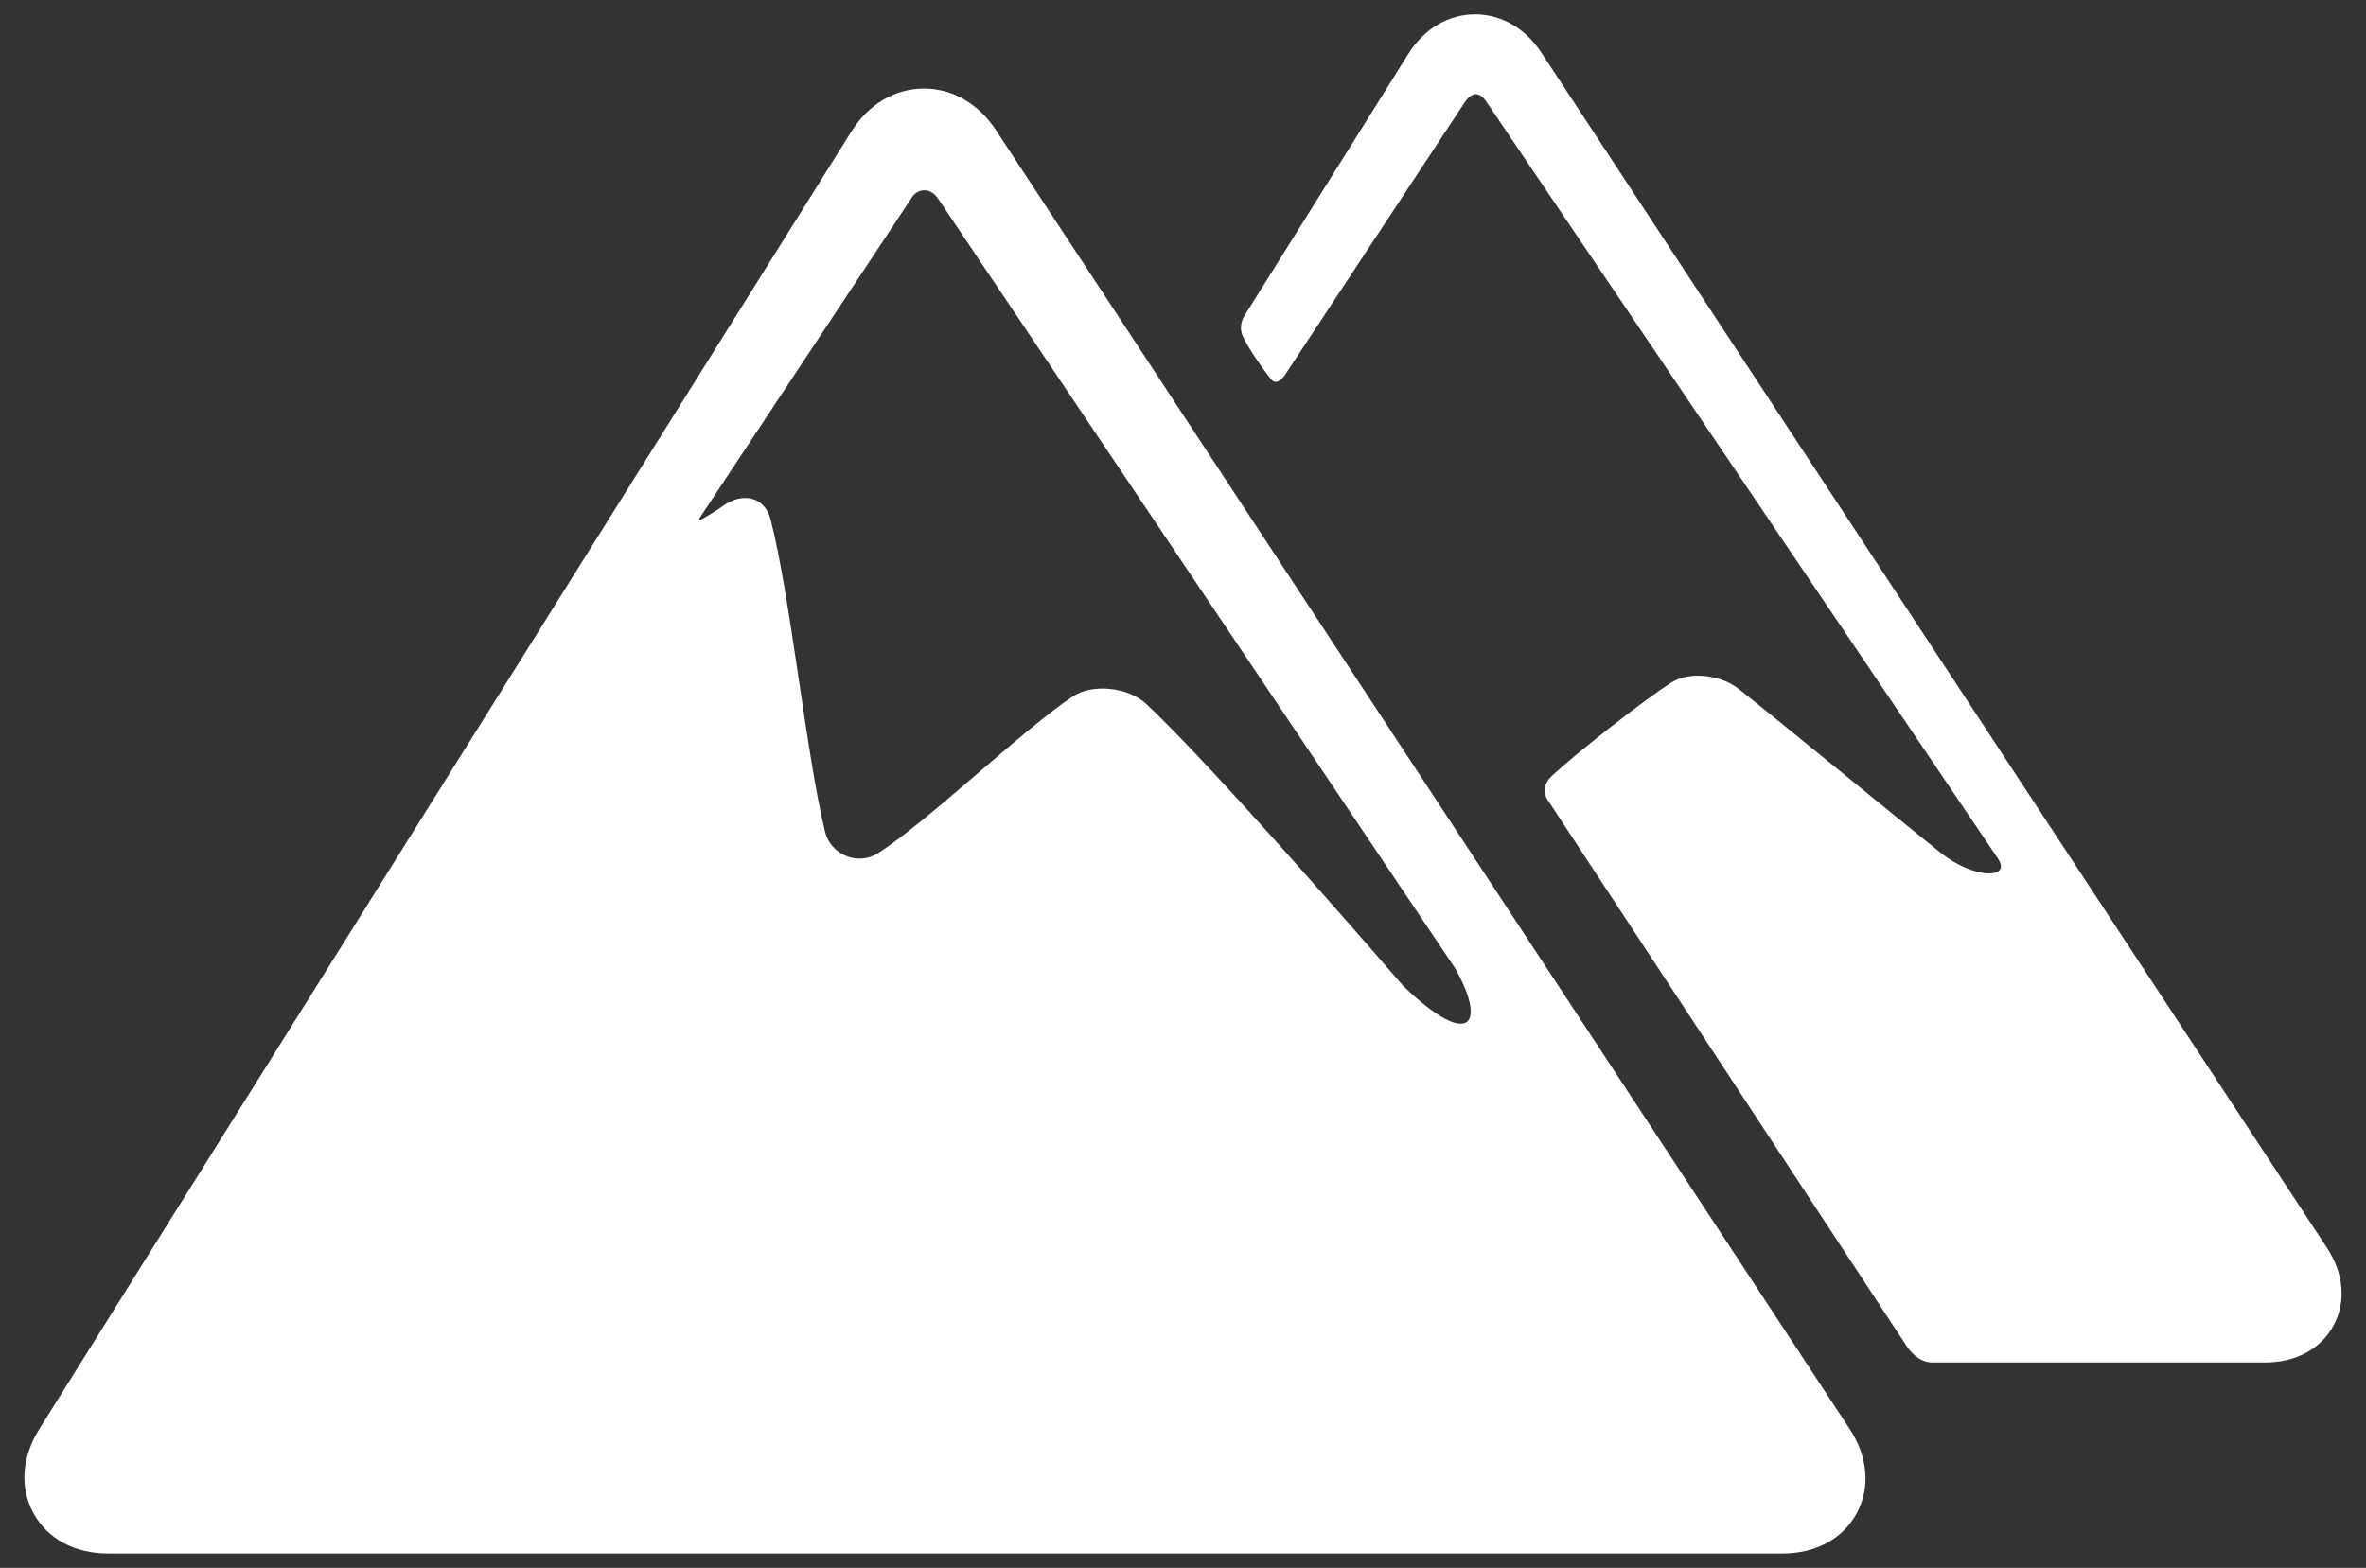
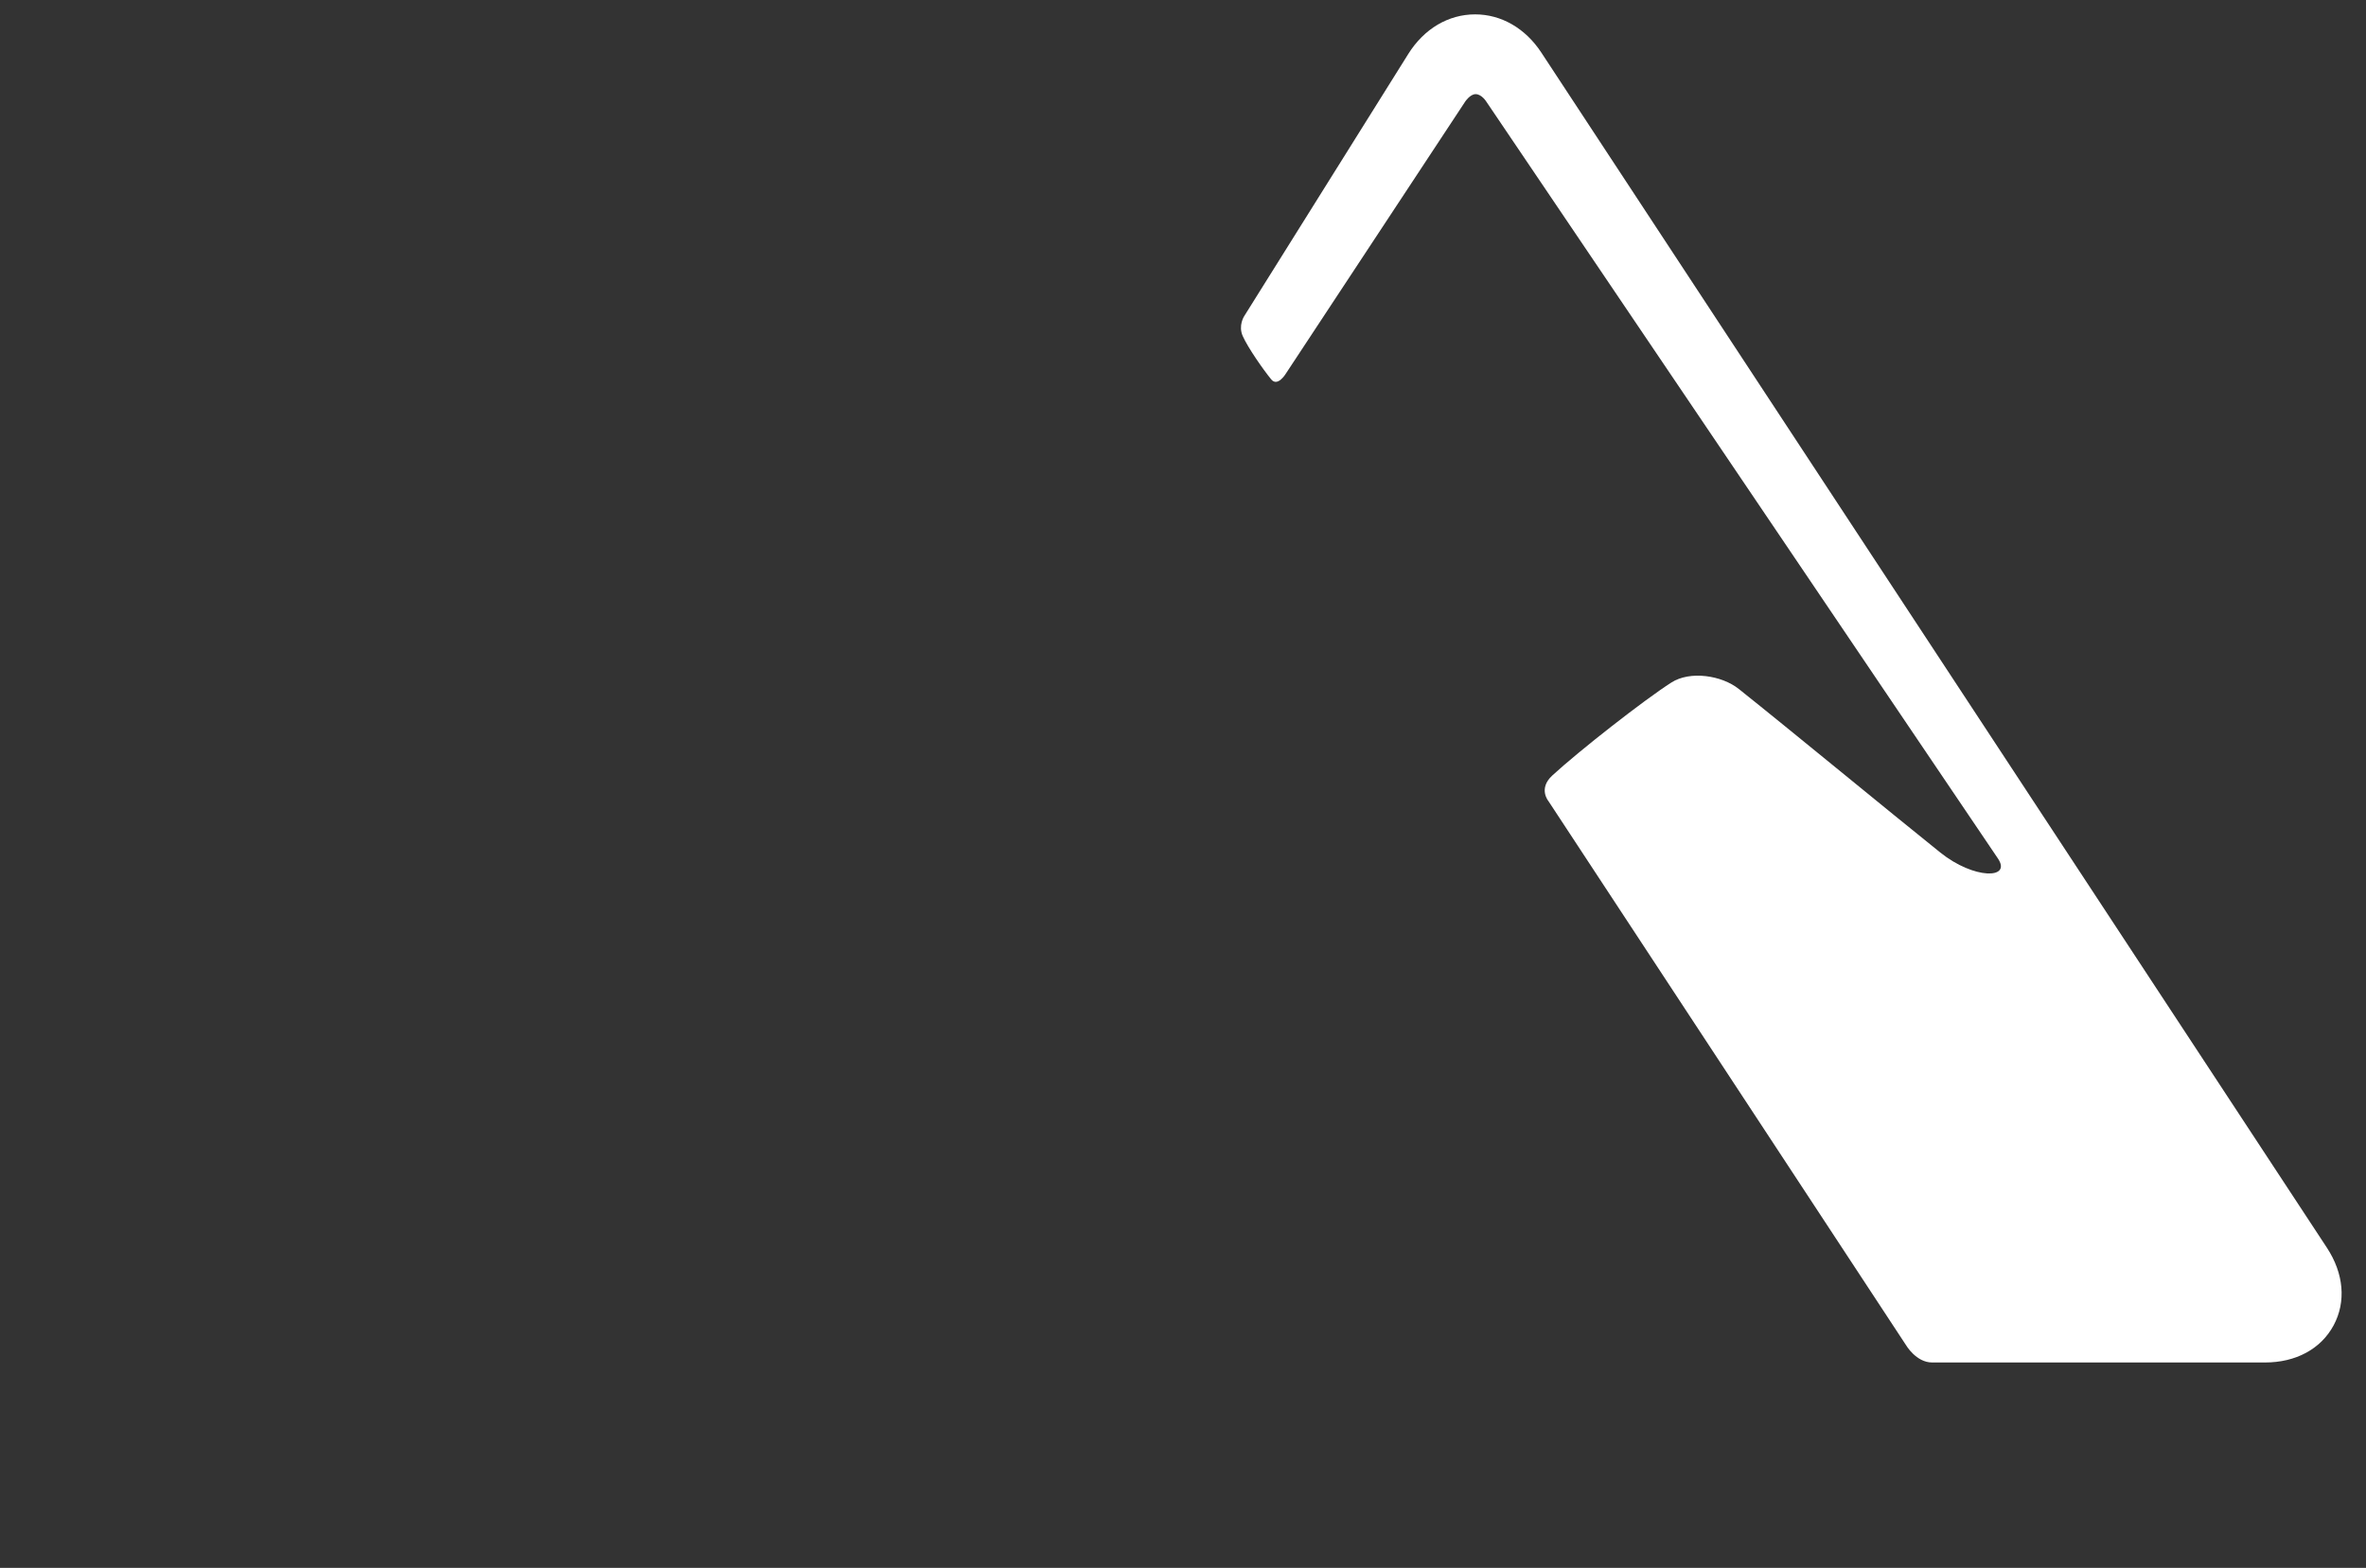
<svg xmlns="http://www.w3.org/2000/svg" version="1.1" id="Capa_1" x="0px" y="0px" width="424px" height="281px" viewBox="0 0 424 281" enable-background="new 0 0 424 281" xml:space="preserve">
  <rect x="0" y="0" width="424" height="281" fill="#333333" stroke="none" />
  <g>
    <g>
      <g id="Layer_5_47_">
        <g>
-           <path fill="#FFFFFF" d="M331.443,256.066L178.461,23.296c-3.1-4.718-7.795-7.423-12.877-7.423      c-5.209,0-9.955,2.812-13.023,7.712L7.041,256.131c-3.166,5.063-3.535,10.572-1.013,15.127      c2.521,4.559,7.392,7.166,13.359,7.166h299.997c6.014,0,10.881-2.633,13.356-7.225      C335.218,266.607,334.745,261.094,331.443,256.066z M165.674,34.104c1.529,0,2.417,1.472,2.417,1.472l92.72,138.025      c5.975,10.752,1.975,14.086-9.359,3.086c0,0-33.563-38.943-46.108-50.578c-3.149-2.92-9.553-3.67-13.12-1.275      c-9.288,6.234-25.457,21.992-34.852,28.064c-3.607,2.332-8.505,0.328-9.525-3.848c-3.373-13.791-6.195-42.207-9.754-55.955      c-1.076-4.158-5.102-4.928-8.566-2.389c-0.858,0.629-2.688,1.729-3.604,2.27c-1.06,0.625-0.469-0.258-0.469-0.258l37.937-57.293      C163.387,35.429,164.078,34.104,165.674,34.104z" />
          <path fill="#FFFFFF" d="M416.99,223.619L276.204,9.407c-2.854-4.341-7.174-6.831-11.854-6.831c-4.793,0-9.16,2.587-11.981,7.099      l-29.41,46.999c0,0-1.101,1.681-0.248,3.572c0.951,2.113,3.631,5.949,5.094,7.748c1.145,1.401,2.588-0.974,2.588-0.974      l32.199-48.845c0,0,0.873-1.302,1.848-1.302c1.108,0,1.947,1.387,1.947,1.387l91.623,135.562      c2.604,3.783-4.281,3.799-10.285-1.016c-9.069-7.273-27.021-22.074-36.115-29.318c-3.094-2.465-8.739-3.301-12.072-1.174      c-4.91,3.135-16.604,12.289-21.365,16.682c-2.557,2.357-0.692,4.572-0.692,4.572l64.076,97.496c0,0,1.813,3.129,4.688,3.129      c14.914,0,59.656,0,59.656,0c5.531,0,10.017-2.424,12.293-6.648C420.466,233.32,420.029,228.244,416.99,223.619z" />
        </g>
      </g>
    </g>
  </g>
</svg>